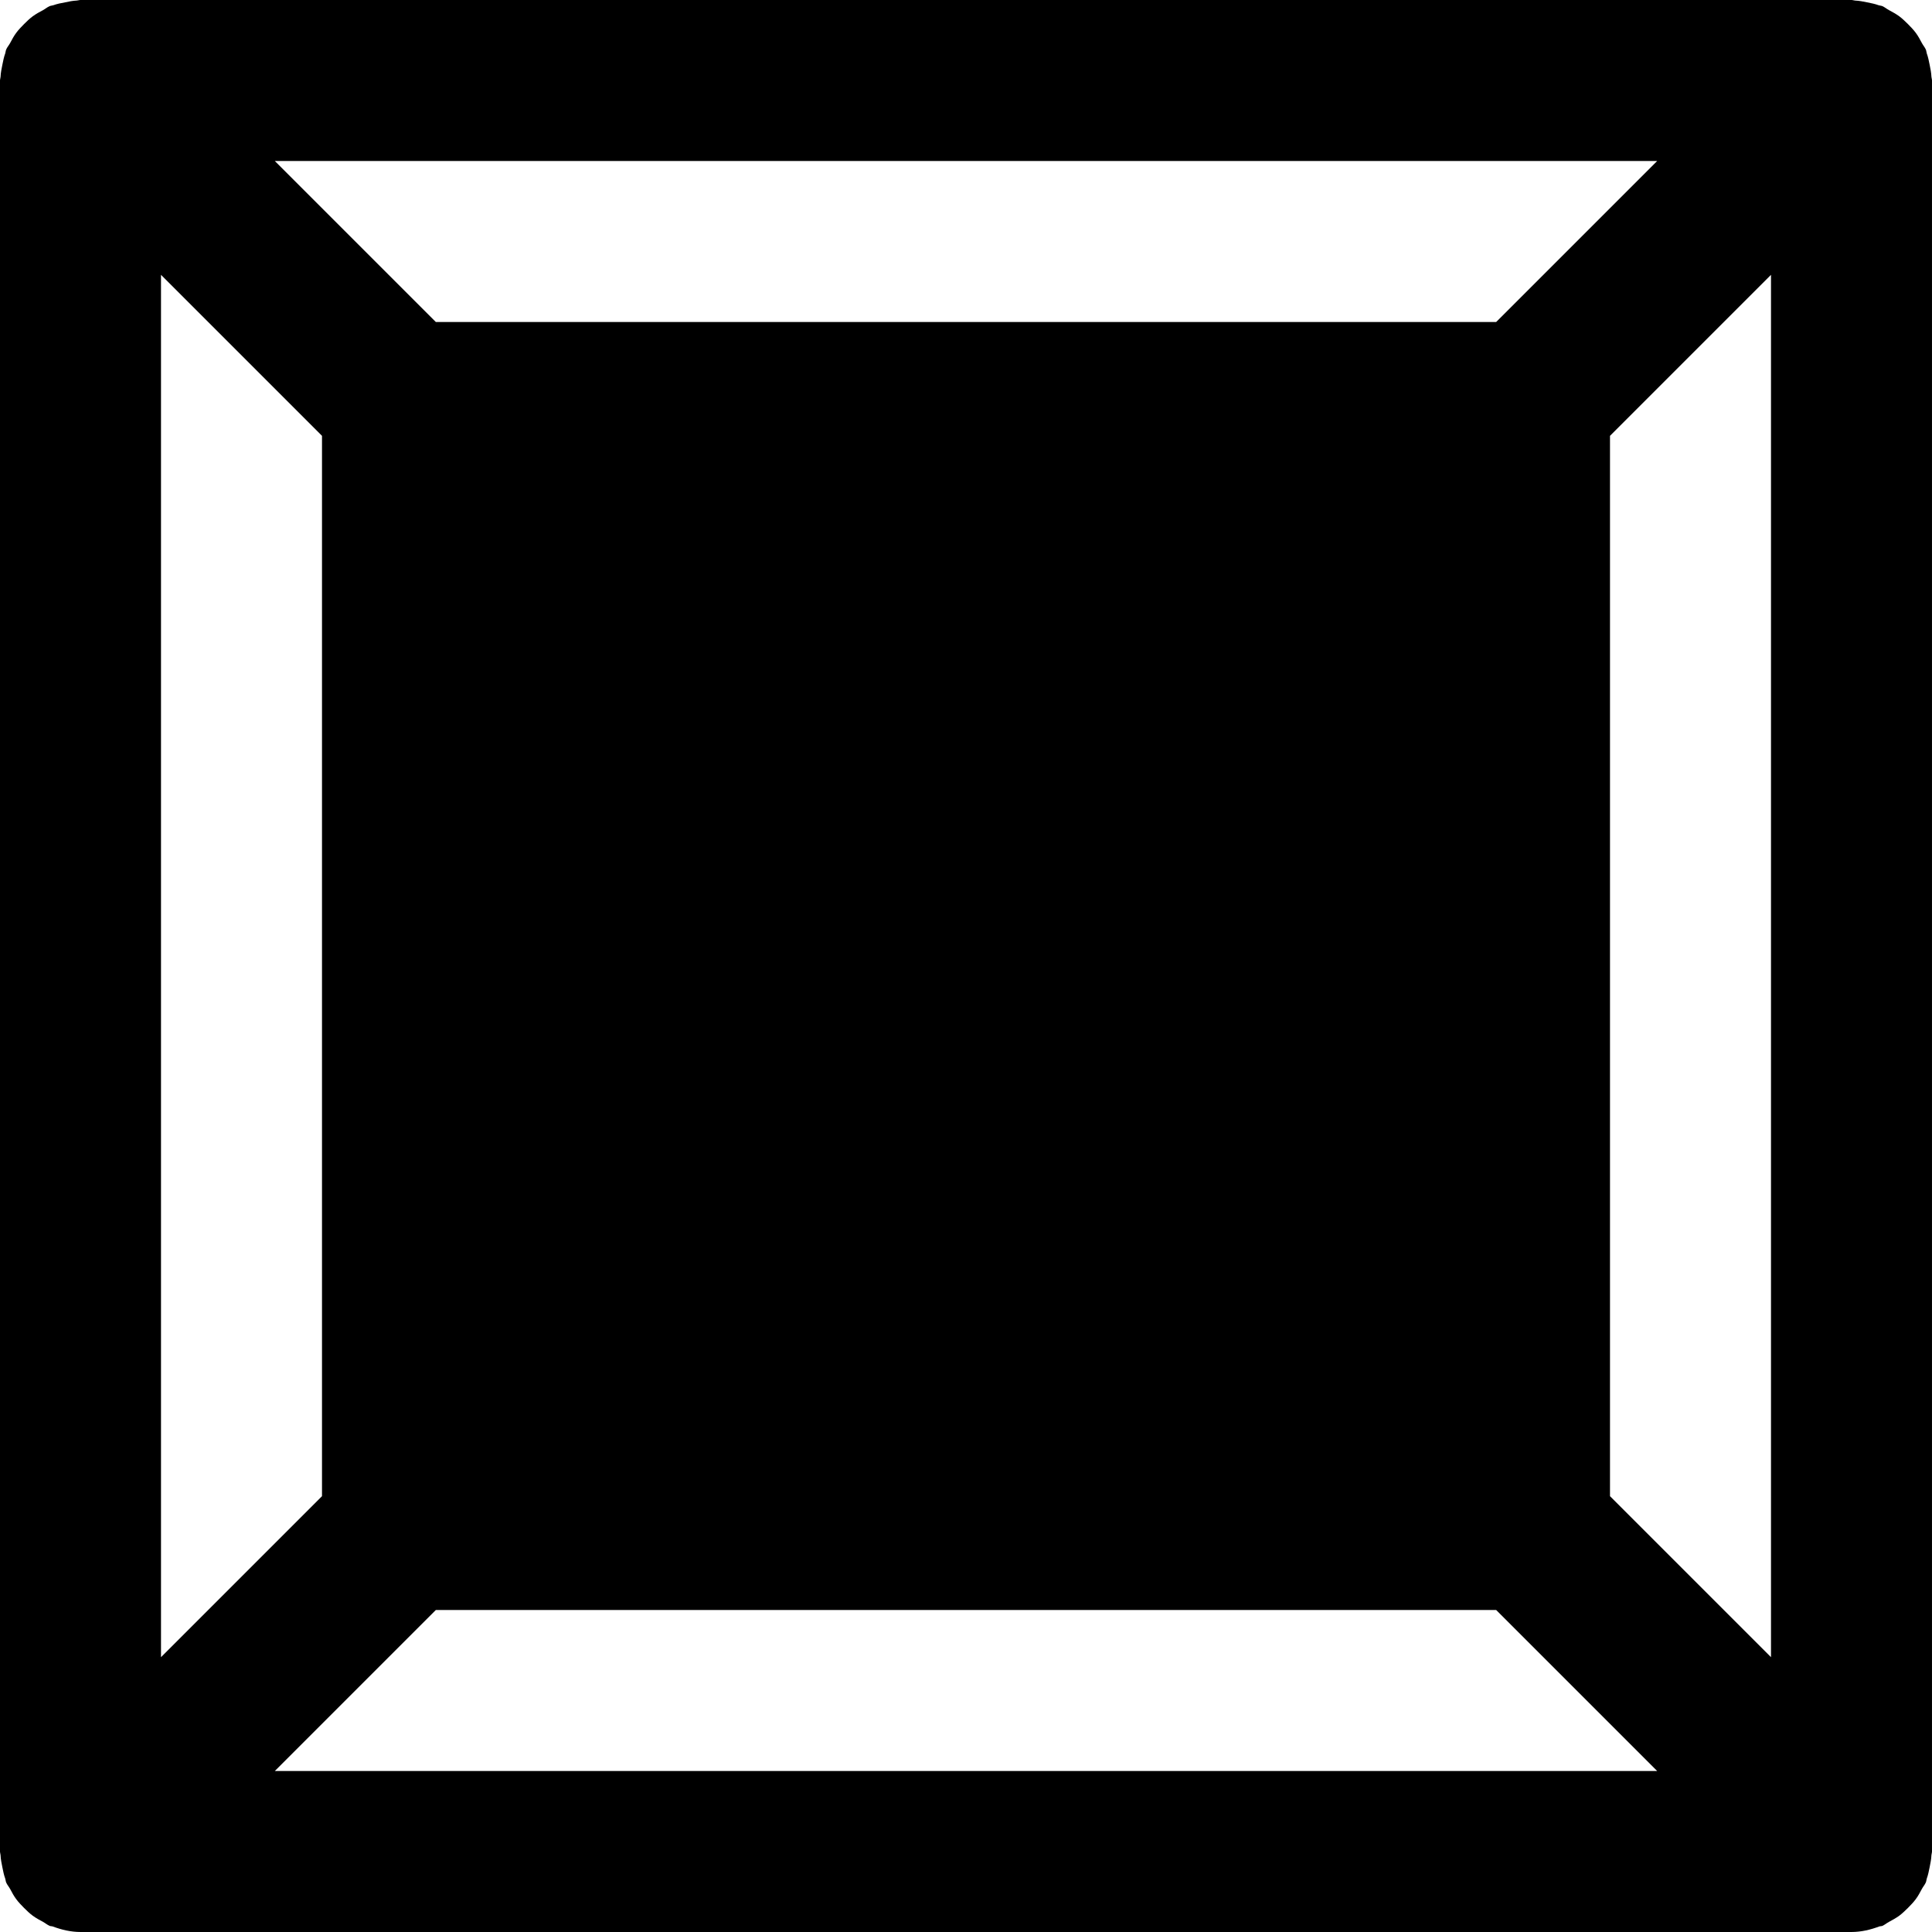
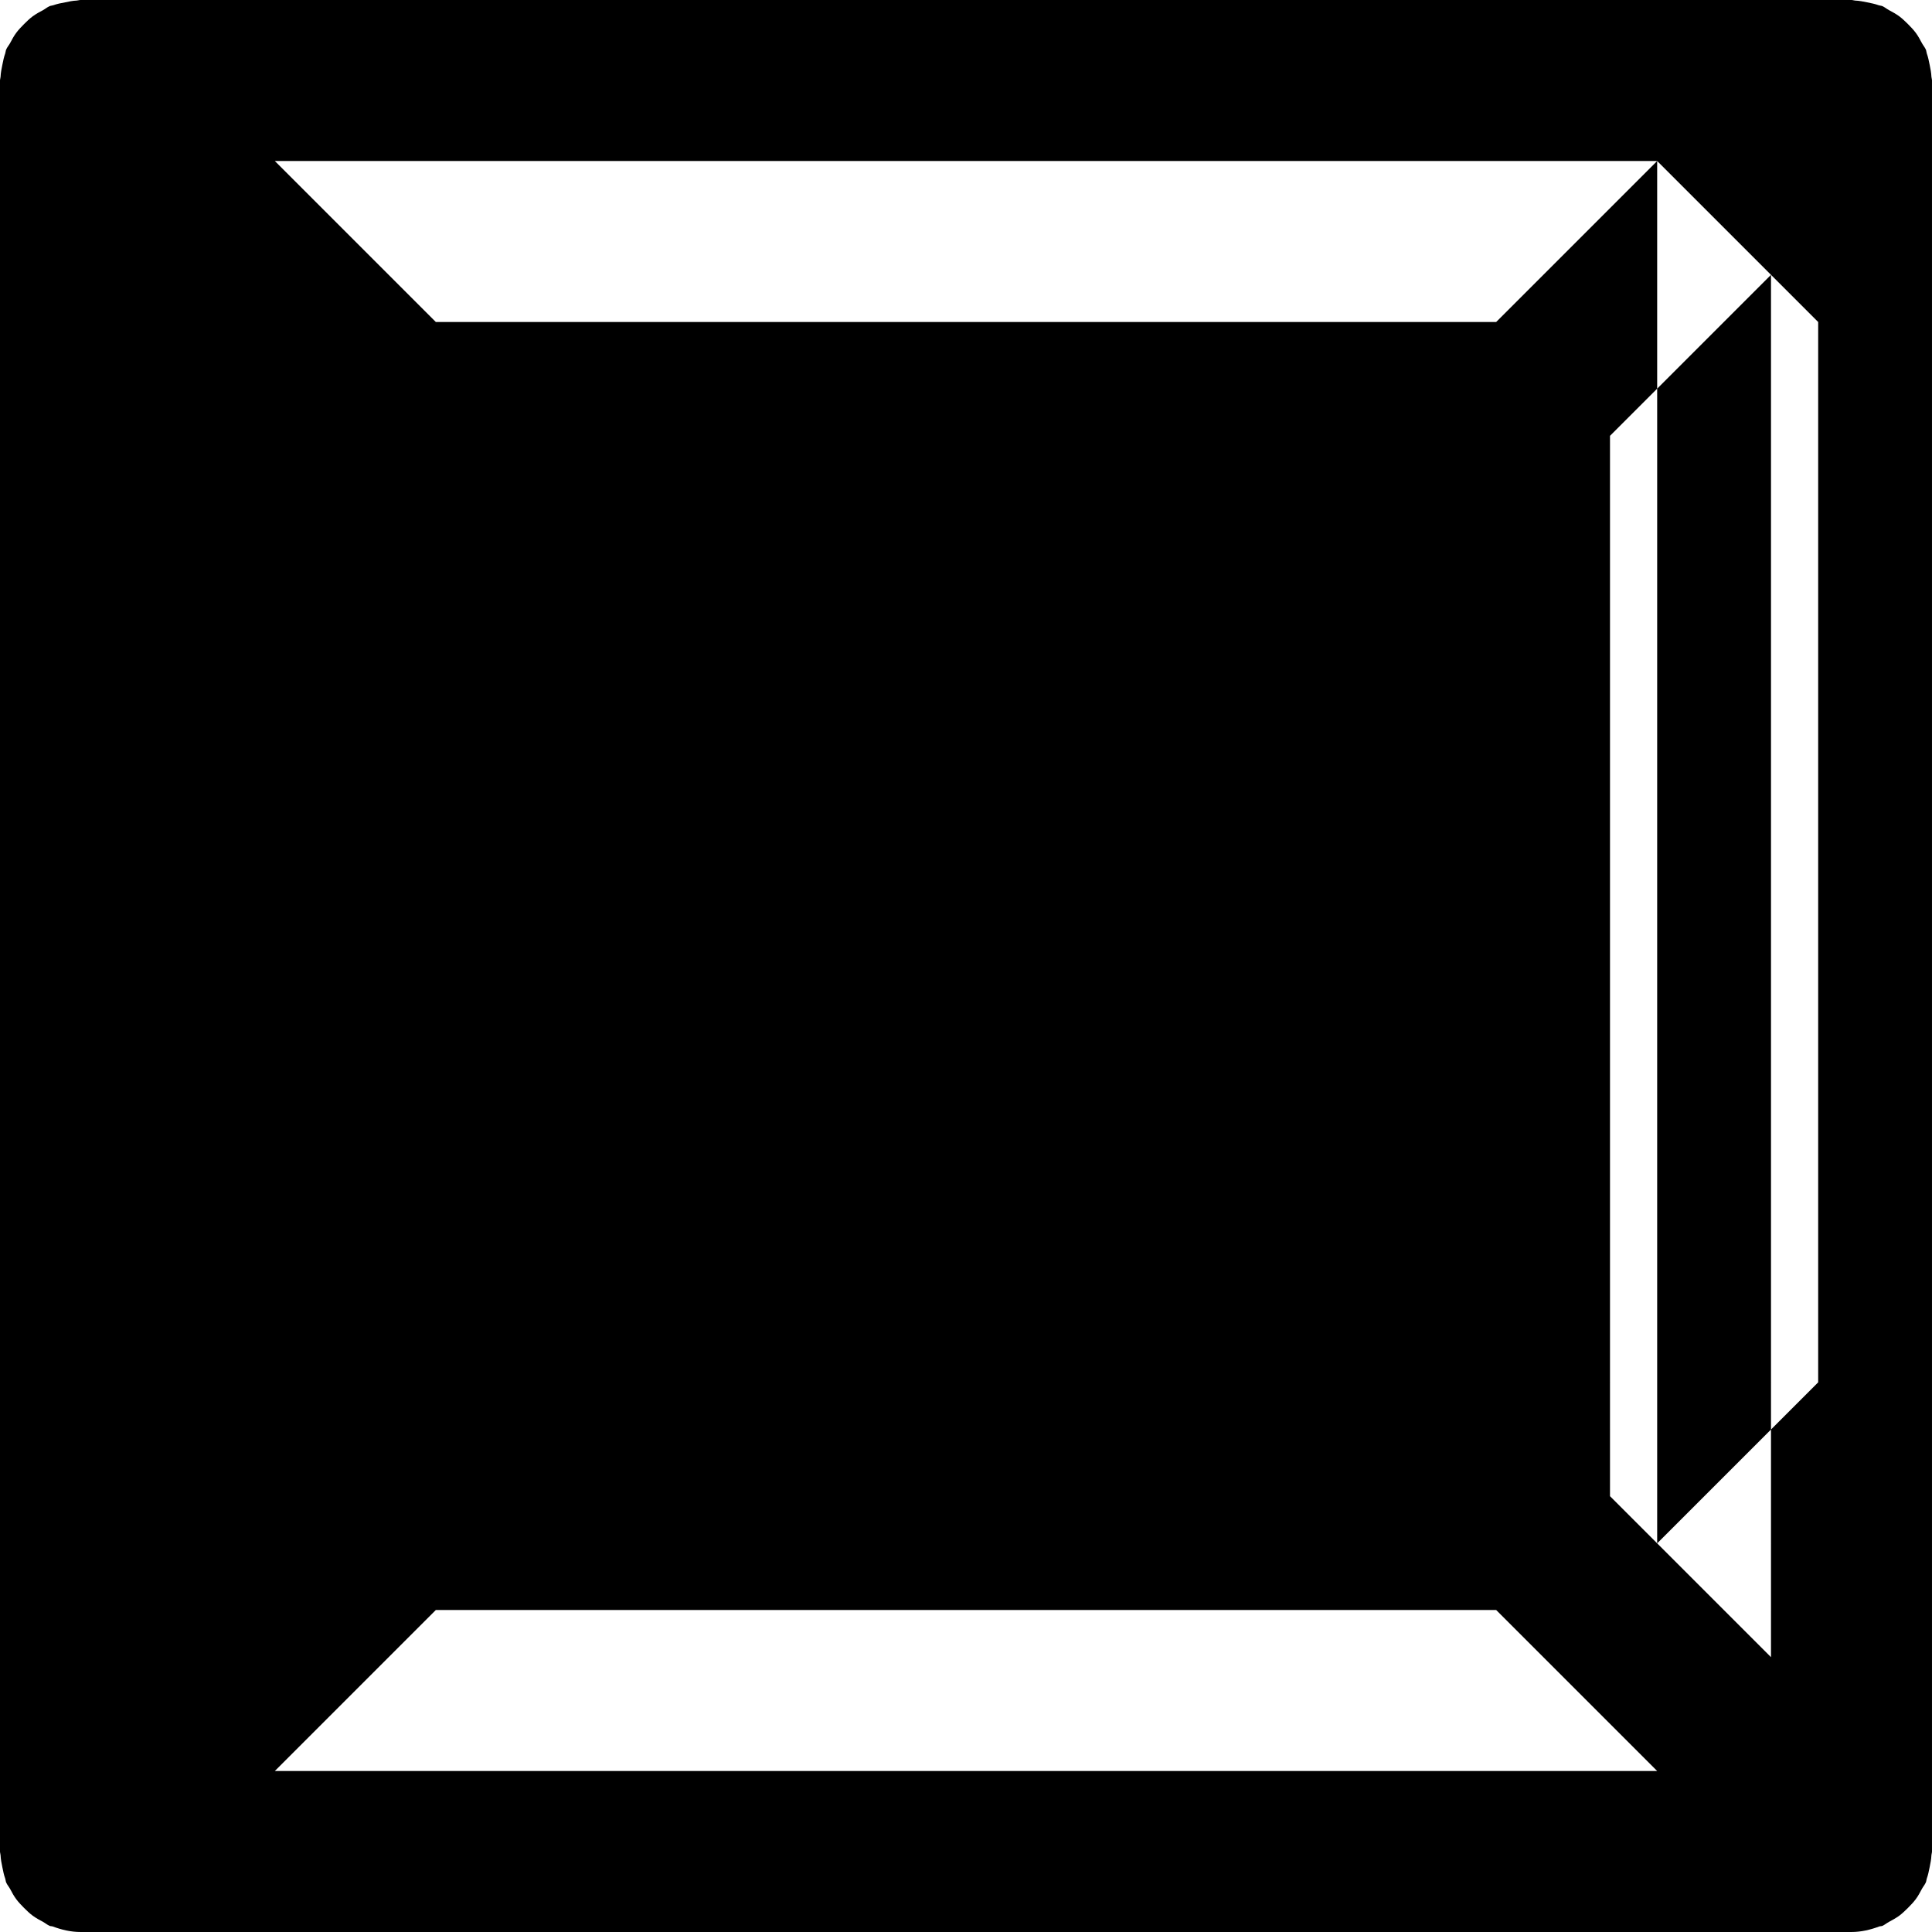
<svg xmlns="http://www.w3.org/2000/svg" fill="#000000" height="800px" width="800px" version="1.1" id="Layer_1" viewBox="0 0 491.52 491.52" xml:space="preserve">
  <g>
    <g>
-       <path d="M491.377,19.558c-0.041-1.044-0.246-2.028-0.451-3.052c-0.205-1.004-0.389-1.987-0.737-2.929    c-0.102-0.307-0.102-0.635-0.225-0.942c-0.266-0.614-0.696-1.085-1.004-1.659c-0.492-0.922-0.963-1.823-1.597-2.662    c-0.594-0.799-1.27-1.475-1.966-2.191c-0.717-0.696-1.393-1.372-2.191-1.966c-0.84-0.614-1.741-1.106-2.662-1.597    c-0.573-0.307-1.044-0.737-1.659-1.003c-0.307-0.123-0.635-0.123-0.942-0.225c-0.942-0.348-1.925-0.533-2.929-0.737    c-1.024-0.205-2.007-0.41-3.052-0.451C471.654,0.123,471.368,0,471.04,0H20.48c-0.328,0-0.635,0.123-0.983,0.143    c-0.983,0.041-1.946,0.246-2.929,0.451c-1.024,0.184-2.028,0.389-3.011,0.737c-0.287,0.102-0.614,0.102-0.922,0.225    c-0.614,0.266-1.085,0.696-1.659,1.003c-0.922,0.492-1.823,0.983-2.662,1.597C7.516,4.751,6.82,5.427,6.123,6.124    C5.427,6.84,4.751,7.516,4.157,8.315c-0.635,0.84-1.106,1.741-1.597,2.662c-0.307,0.573-0.758,1.044-1.004,1.659    c-0.123,0.307-0.123,0.635-0.225,0.942c-0.348,0.942-0.532,1.925-0.737,2.929c-0.205,1.024-0.41,2.007-0.451,3.031    C0.123,19.866,0,20.152,0,20.48v450.56c0,0.328,0.123,0.614,0.143,0.942c0.041,1.024,0.246,2.007,0.451,3.031    c0.205,1.004,0.389,1.987,0.737,2.929c0.102,0.307,0.102,0.635,0.225,0.942c0.246,0.614,0.696,1.085,1.004,1.659    c0.492,0.922,0.963,1.823,1.597,2.662c0.594,0.799,1.27,1.475,1.966,2.191c0.696,0.696,1.393,1.372,2.191,1.966    c0.84,0.614,1.741,1.106,2.662,1.597c0.573,0.307,1.044,0.737,1.659,1.003c0.246,0.102,0.512,0.061,0.758,0.143    c2.253,0.84,4.608,1.413,7.086,1.413h450.56c2.478,0,4.833-0.573,7.086-1.413c0.246-0.082,0.512-0.041,0.758-0.143    c0.614-0.266,1.085-0.696,1.659-1.003c0.922-0.492,1.823-0.983,2.662-1.597c0.799-0.594,1.475-1.27,2.191-1.966    c0.696-0.717,1.372-1.393,1.966-2.191c0.635-0.84,1.106-1.741,1.597-2.662c0.307-0.573,0.737-1.044,1.004-1.659    c0.123-0.307,0.123-0.635,0.225-0.942c0.348-0.942,0.532-1.925,0.737-2.929c0.205-1.024,0.41-2.007,0.451-3.052    c0.021-0.307,0.143-0.594,0.143-0.922V20.48C491.52,20.152,491.397,19.866,491.377,19.558z M421.601,40.96l-40.96,40.96H110.879    l-40.96-40.96H421.601z M40.96,69.919l40.96,40.96v269.763l-40.96,40.96V69.919z M69.919,450.56l40.96-40.96h269.763l40.96,40.96    H69.919z M450.56,421.601l-40.96-40.96V110.879l40.96-40.96V421.601z" />
+       <path d="M491.377,19.558c-0.041-1.044-0.246-2.028-0.451-3.052c-0.205-1.004-0.389-1.987-0.737-2.929    c-0.102-0.307-0.102-0.635-0.225-0.942c-0.266-0.614-0.696-1.085-1.004-1.659c-0.492-0.922-0.963-1.823-1.597-2.662    c-0.594-0.799-1.27-1.475-1.966-2.191c-0.717-0.696-1.393-1.372-2.191-1.966c-0.84-0.614-1.741-1.106-2.662-1.597    c-0.573-0.307-1.044-0.737-1.659-1.003c-0.307-0.123-0.635-0.123-0.942-0.225c-0.942-0.348-1.925-0.533-2.929-0.737    c-1.024-0.205-2.007-0.41-3.052-0.451C471.654,0.123,471.368,0,471.04,0H20.48c-0.328,0-0.635,0.123-0.983,0.143    c-0.983,0.041-1.946,0.246-2.929,0.451c-1.024,0.184-2.028,0.389-3.011,0.737c-0.287,0.102-0.614,0.102-0.922,0.225    c-0.614,0.266-1.085,0.696-1.659,1.003c-0.922,0.492-1.823,0.983-2.662,1.597C7.516,4.751,6.82,5.427,6.123,6.124    C5.427,6.84,4.751,7.516,4.157,8.315c-0.635,0.84-1.106,1.741-1.597,2.662c-0.307,0.573-0.758,1.044-1.004,1.659    c-0.123,0.307-0.123,0.635-0.225,0.942c-0.348,0.942-0.532,1.925-0.737,2.929c-0.205,1.024-0.41,2.007-0.451,3.031    C0.123,19.866,0,20.152,0,20.48v450.56c0,0.328,0.123,0.614,0.143,0.942c0.041,1.024,0.246,2.007,0.451,3.031    c0.205,1.004,0.389,1.987,0.737,2.929c0.102,0.307,0.102,0.635,0.225,0.942c0.246,0.614,0.696,1.085,1.004,1.659    c0.492,0.922,0.963,1.823,1.597,2.662c0.594,0.799,1.27,1.475,1.966,2.191c0.696,0.696,1.393,1.372,2.191,1.966    c0.84,0.614,1.741,1.106,2.662,1.597c0.573,0.307,1.044,0.737,1.659,1.003c0.246,0.102,0.512,0.061,0.758,0.143    c2.253,0.84,4.608,1.413,7.086,1.413h450.56c2.478,0,4.833-0.573,7.086-1.413c0.246-0.082,0.512-0.041,0.758-0.143    c0.614-0.266,1.085-0.696,1.659-1.003c0.922-0.492,1.823-0.983,2.662-1.597c0.799-0.594,1.475-1.27,2.191-1.966    c0.696-0.717,1.372-1.393,1.966-2.191c0.635-0.84,1.106-1.741,1.597-2.662c0.307-0.573,0.737-1.044,1.004-1.659    c0.123-0.307,0.123-0.635,0.225-0.942c0.348-0.942,0.532-1.925,0.737-2.929c0.205-1.024,0.41-2.007,0.451-3.052    c0.021-0.307,0.143-0.594,0.143-0.922V20.48C491.52,20.152,491.397,19.866,491.377,19.558z M421.601,40.96l-40.96,40.96H110.879    l-40.96-40.96H421.601z l40.96,40.96v269.763l-40.96,40.96V69.919z M69.919,450.56l40.96-40.96h269.763l40.96,40.96    H69.919z M450.56,421.601l-40.96-40.96V110.879l40.96-40.96V421.601z" />
    </g>
  </g>
</svg>